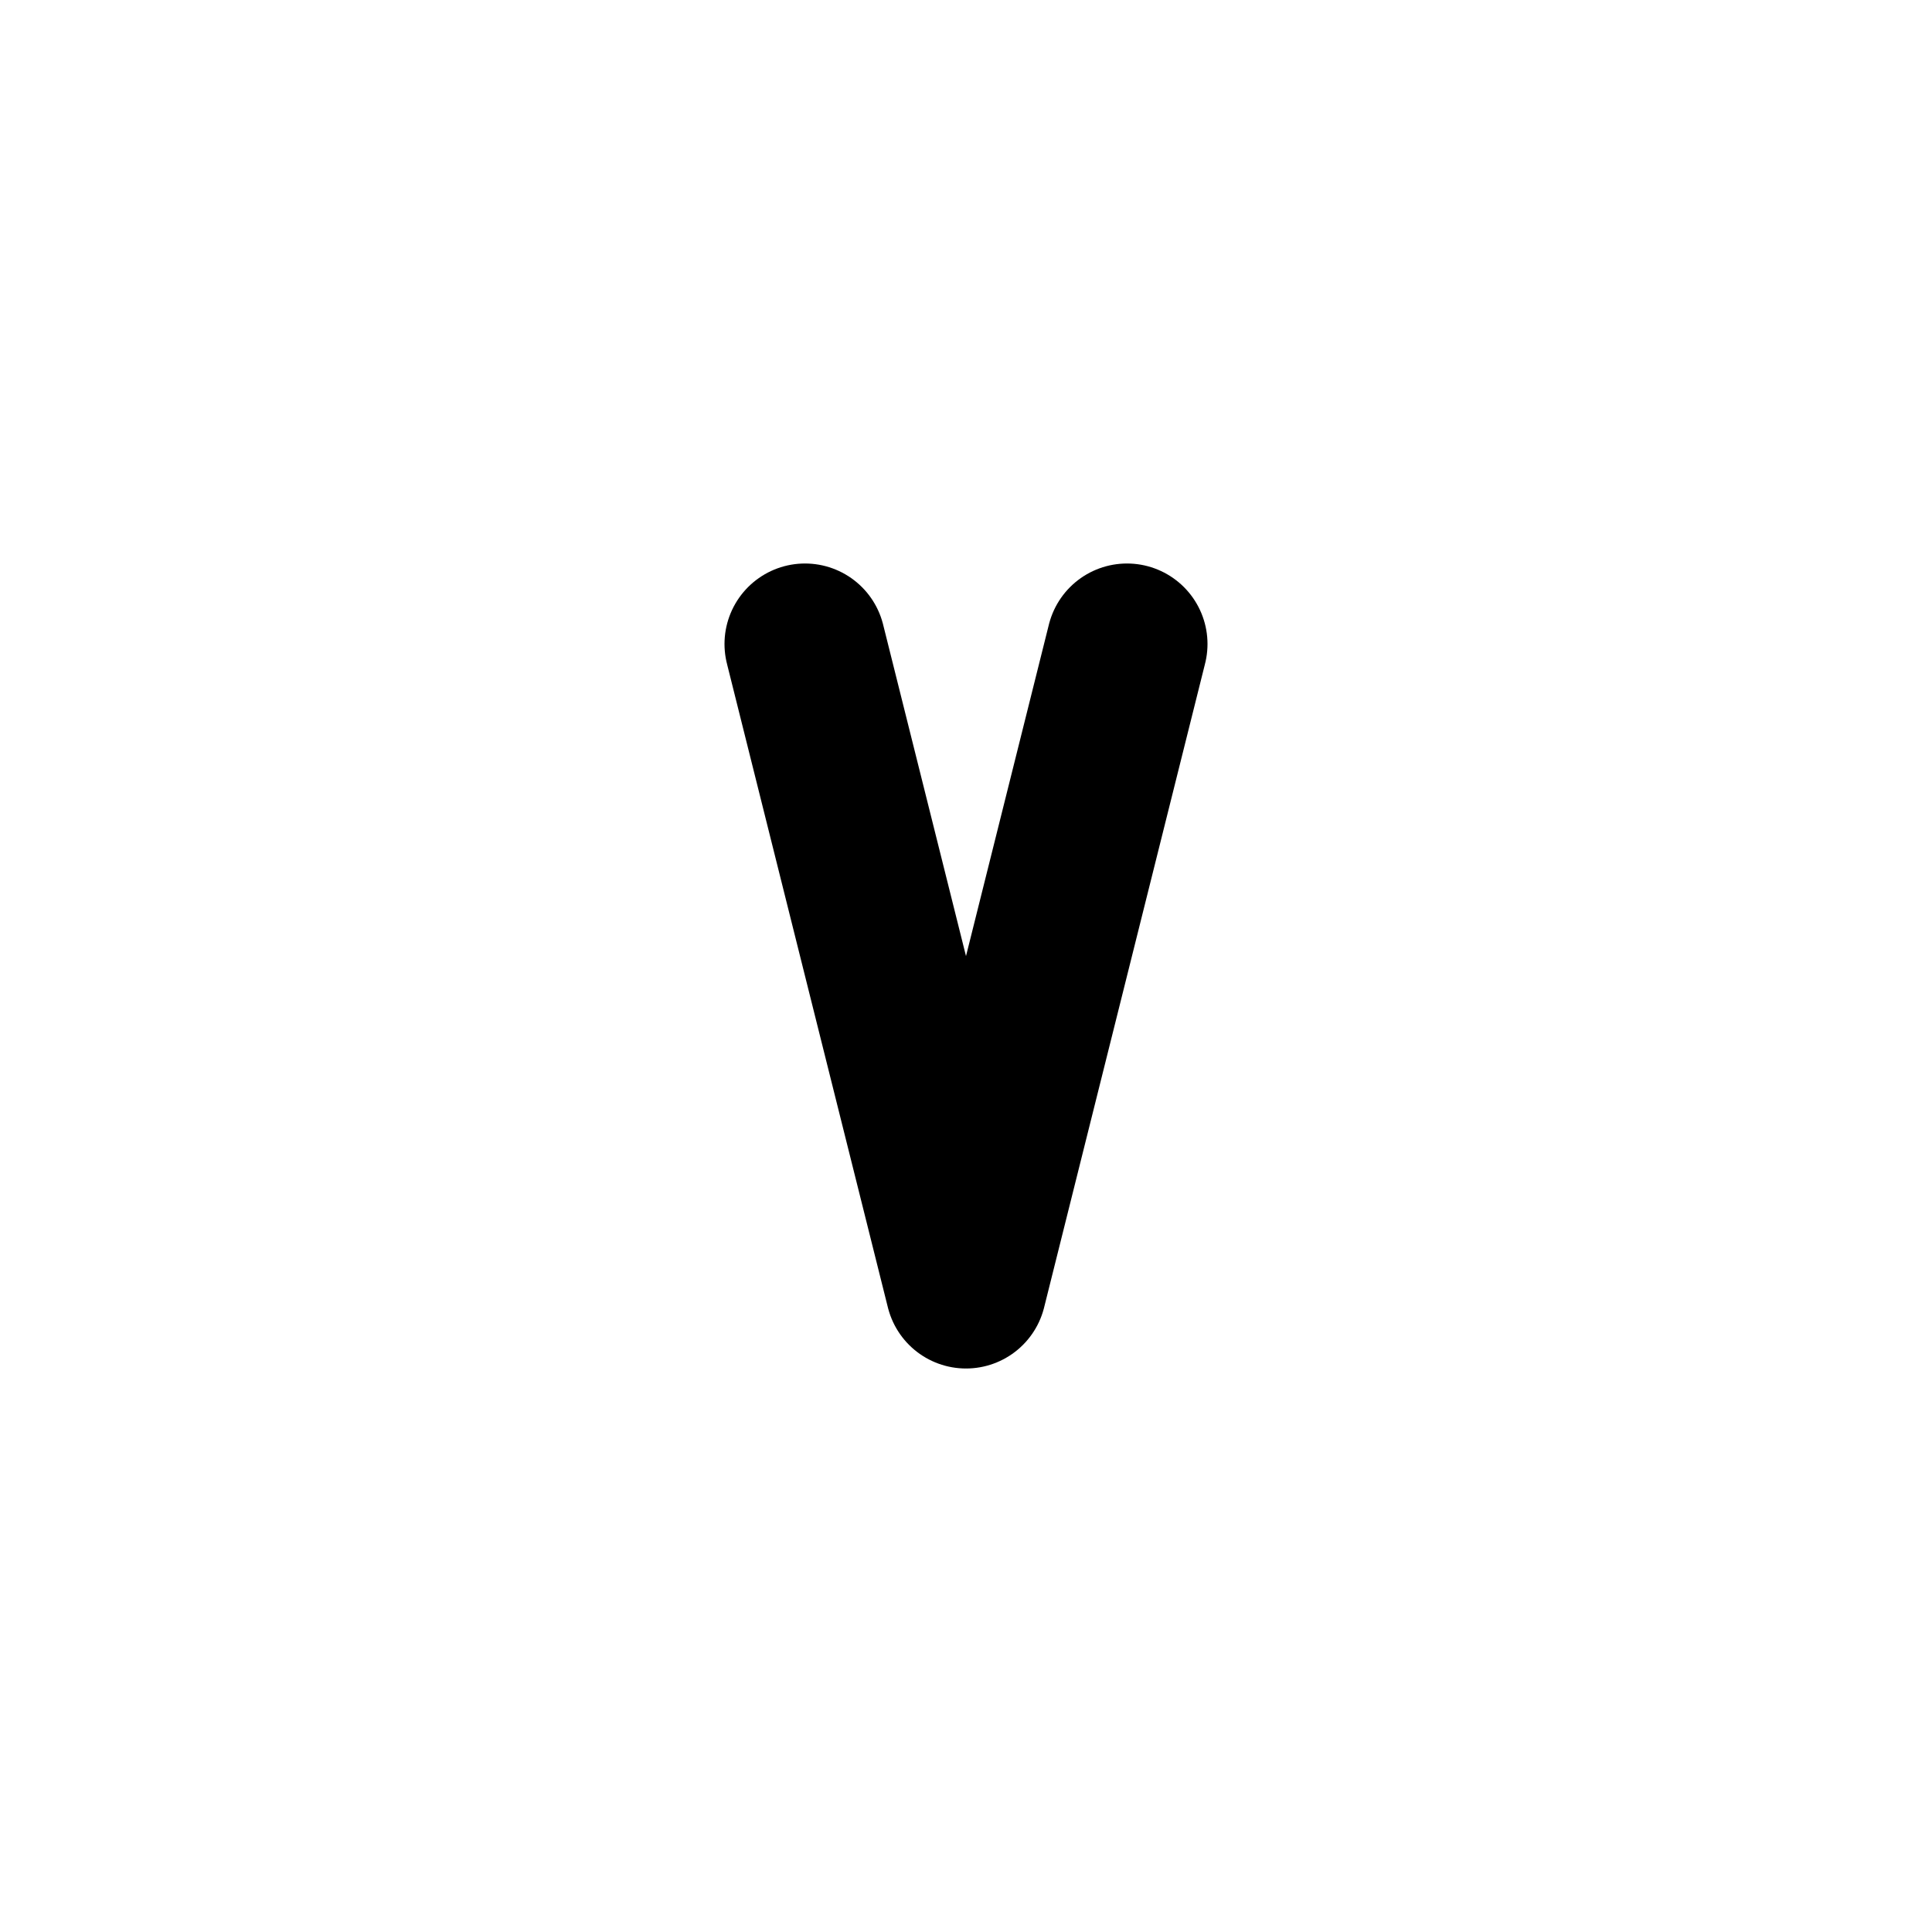
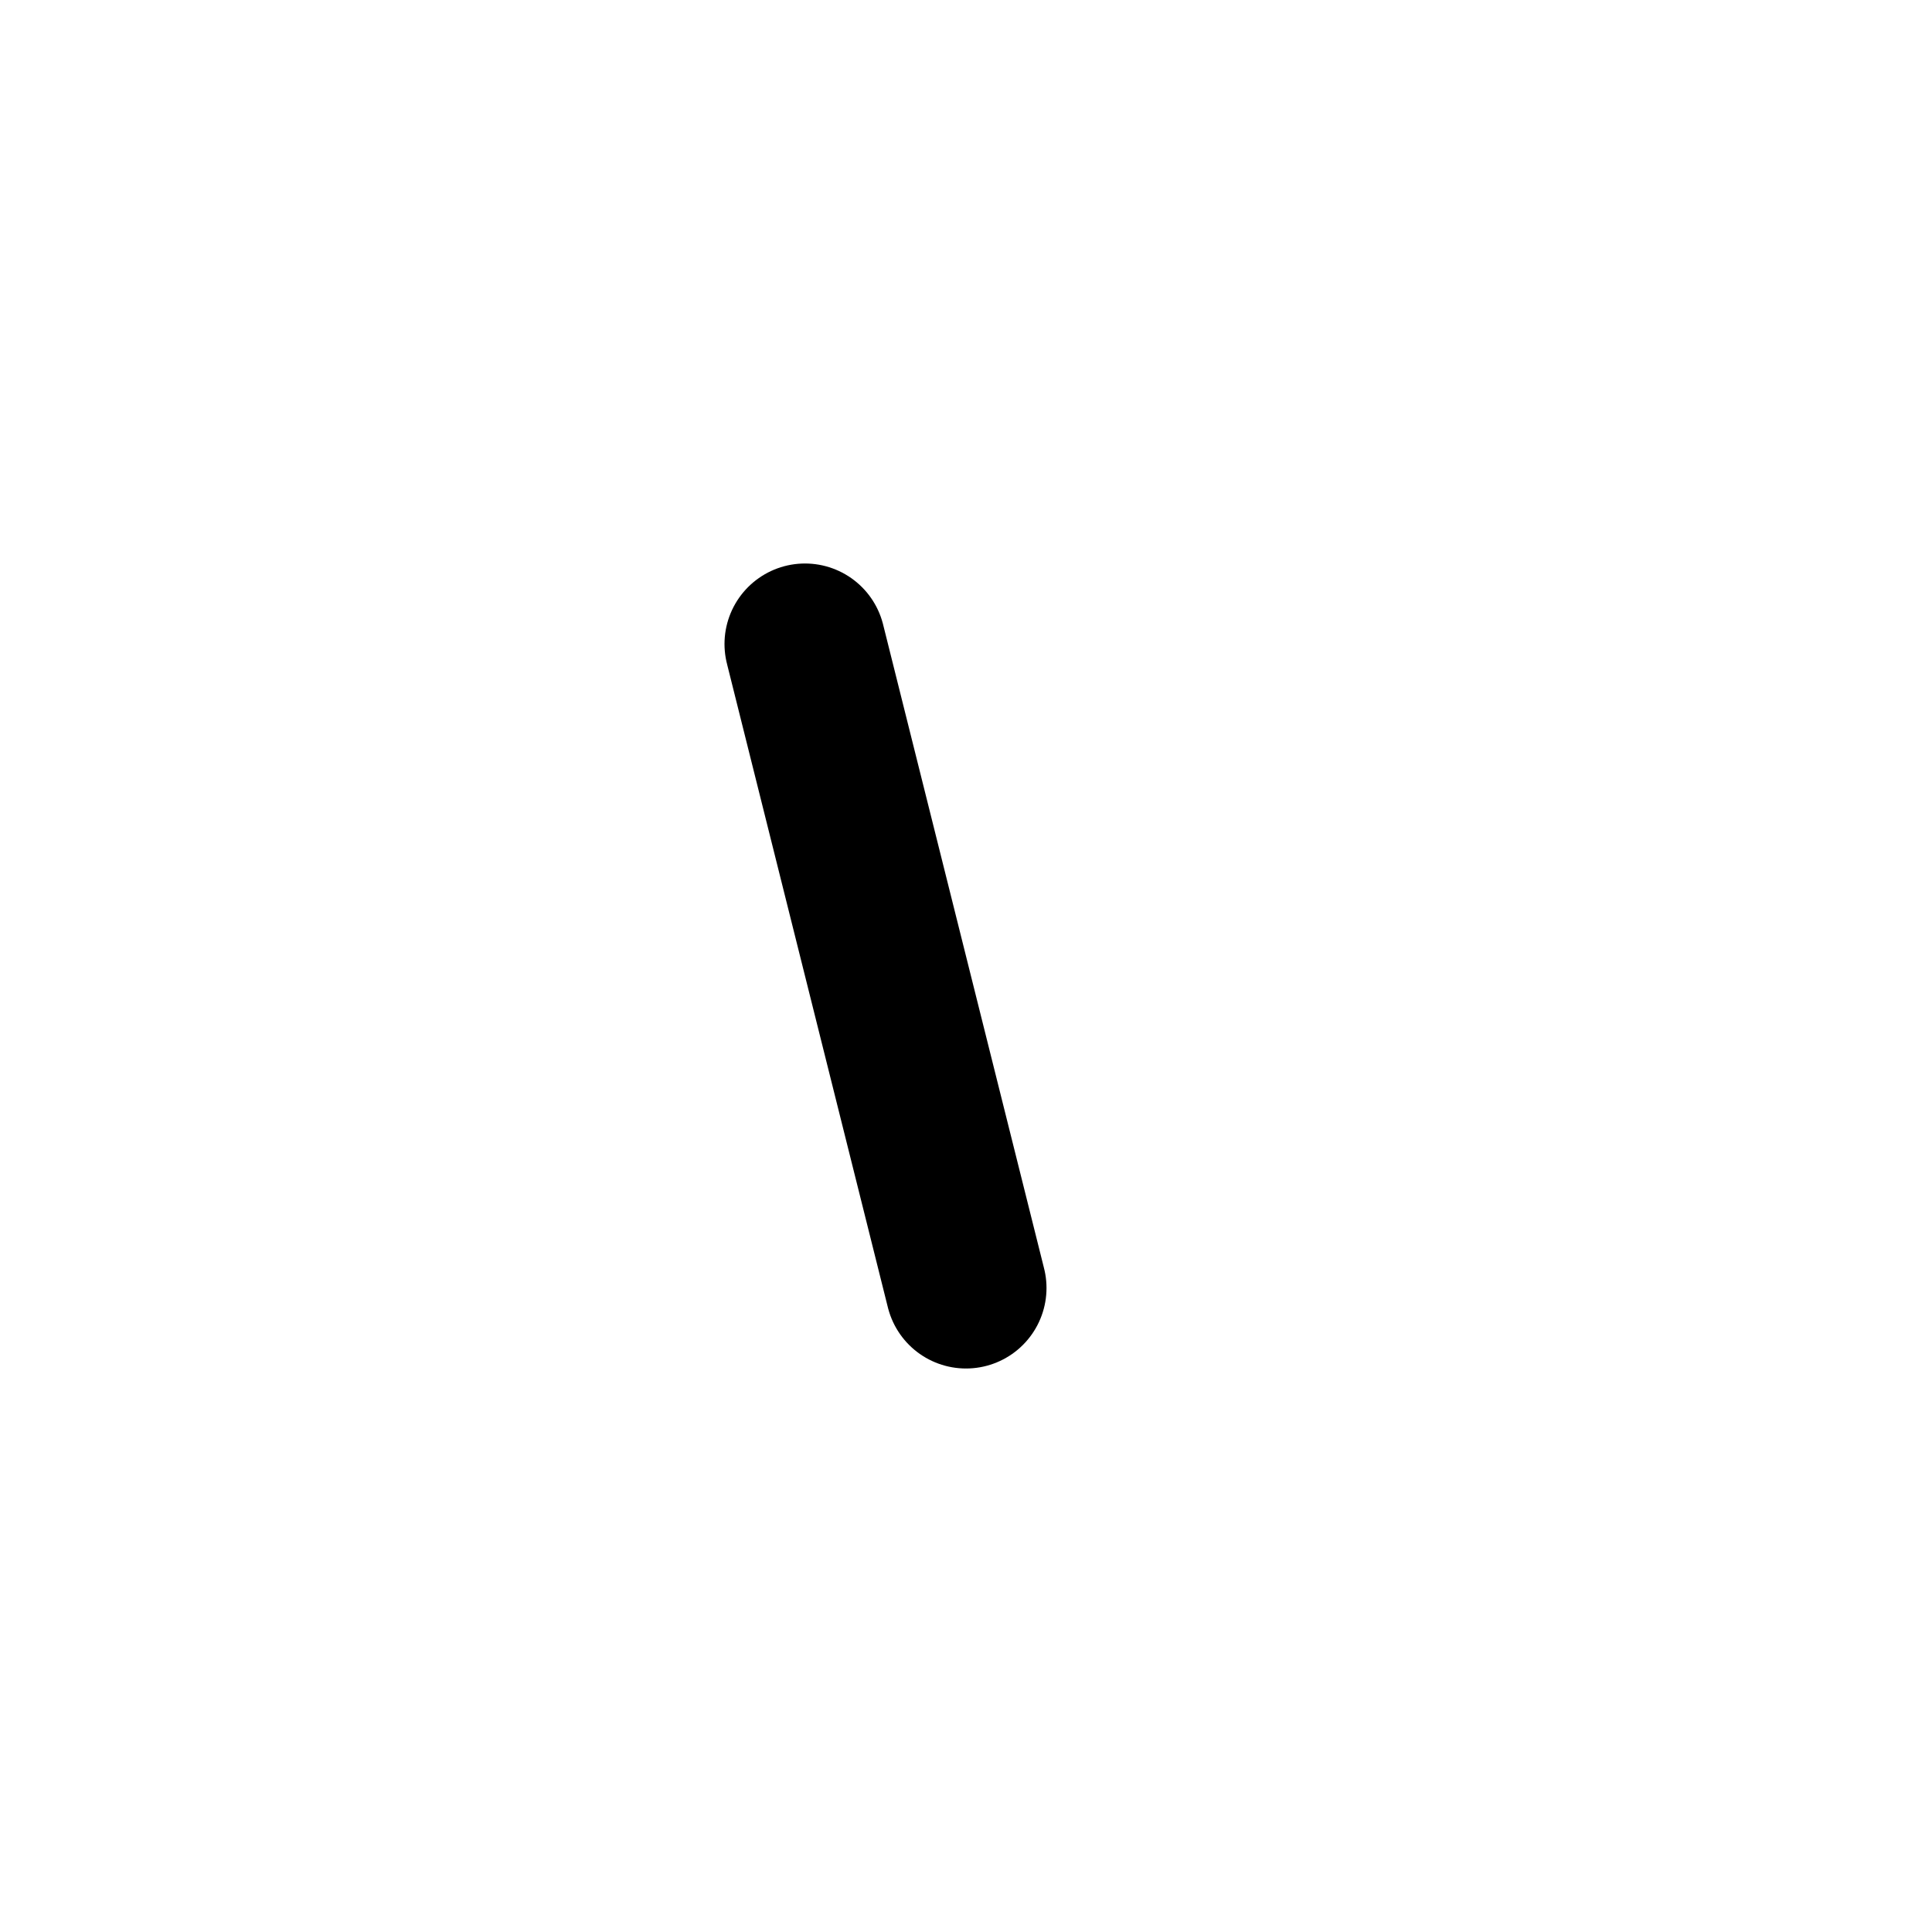
<svg xmlns="http://www.w3.org/2000/svg" width="24" height="24" viewBox="0 0 24 24" fill="none" stroke="currentColor" stroke-width="2" stroke-linecap="round" stroke-linejoin="round">
-   <path d="M10 8l2 8l2 -8" />
+   <path d="M10 8l2 8" />
</svg>